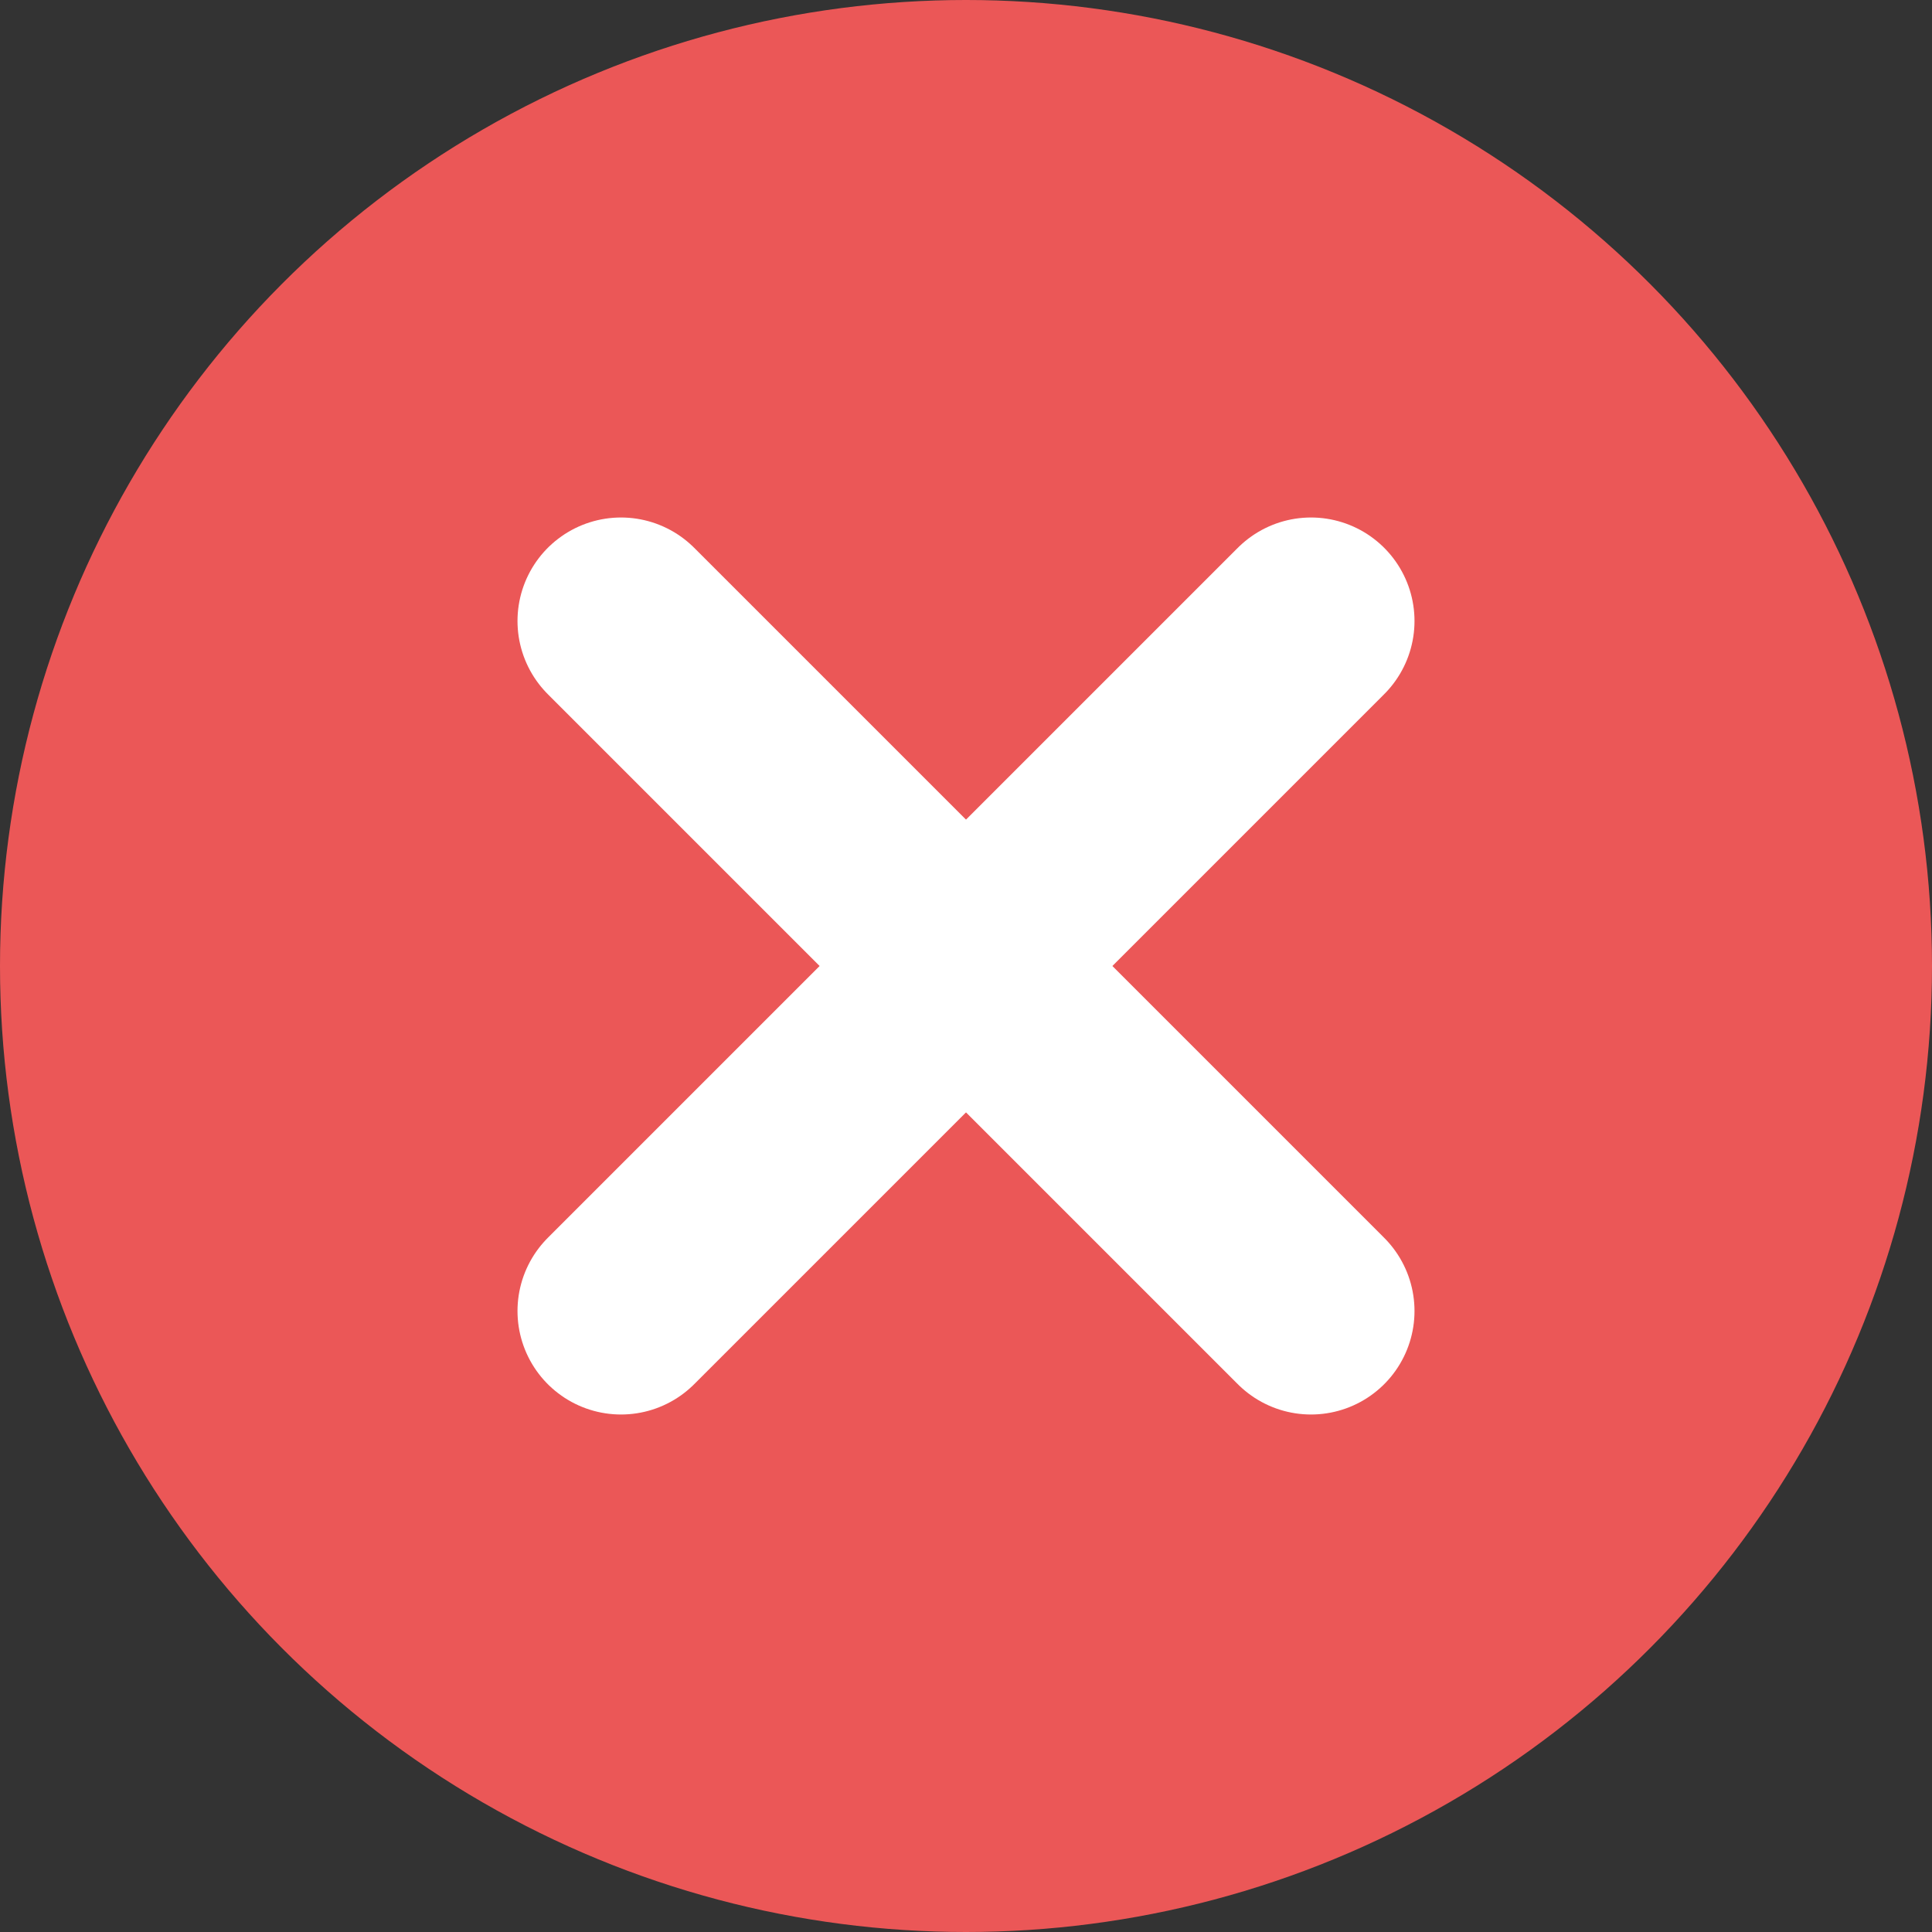
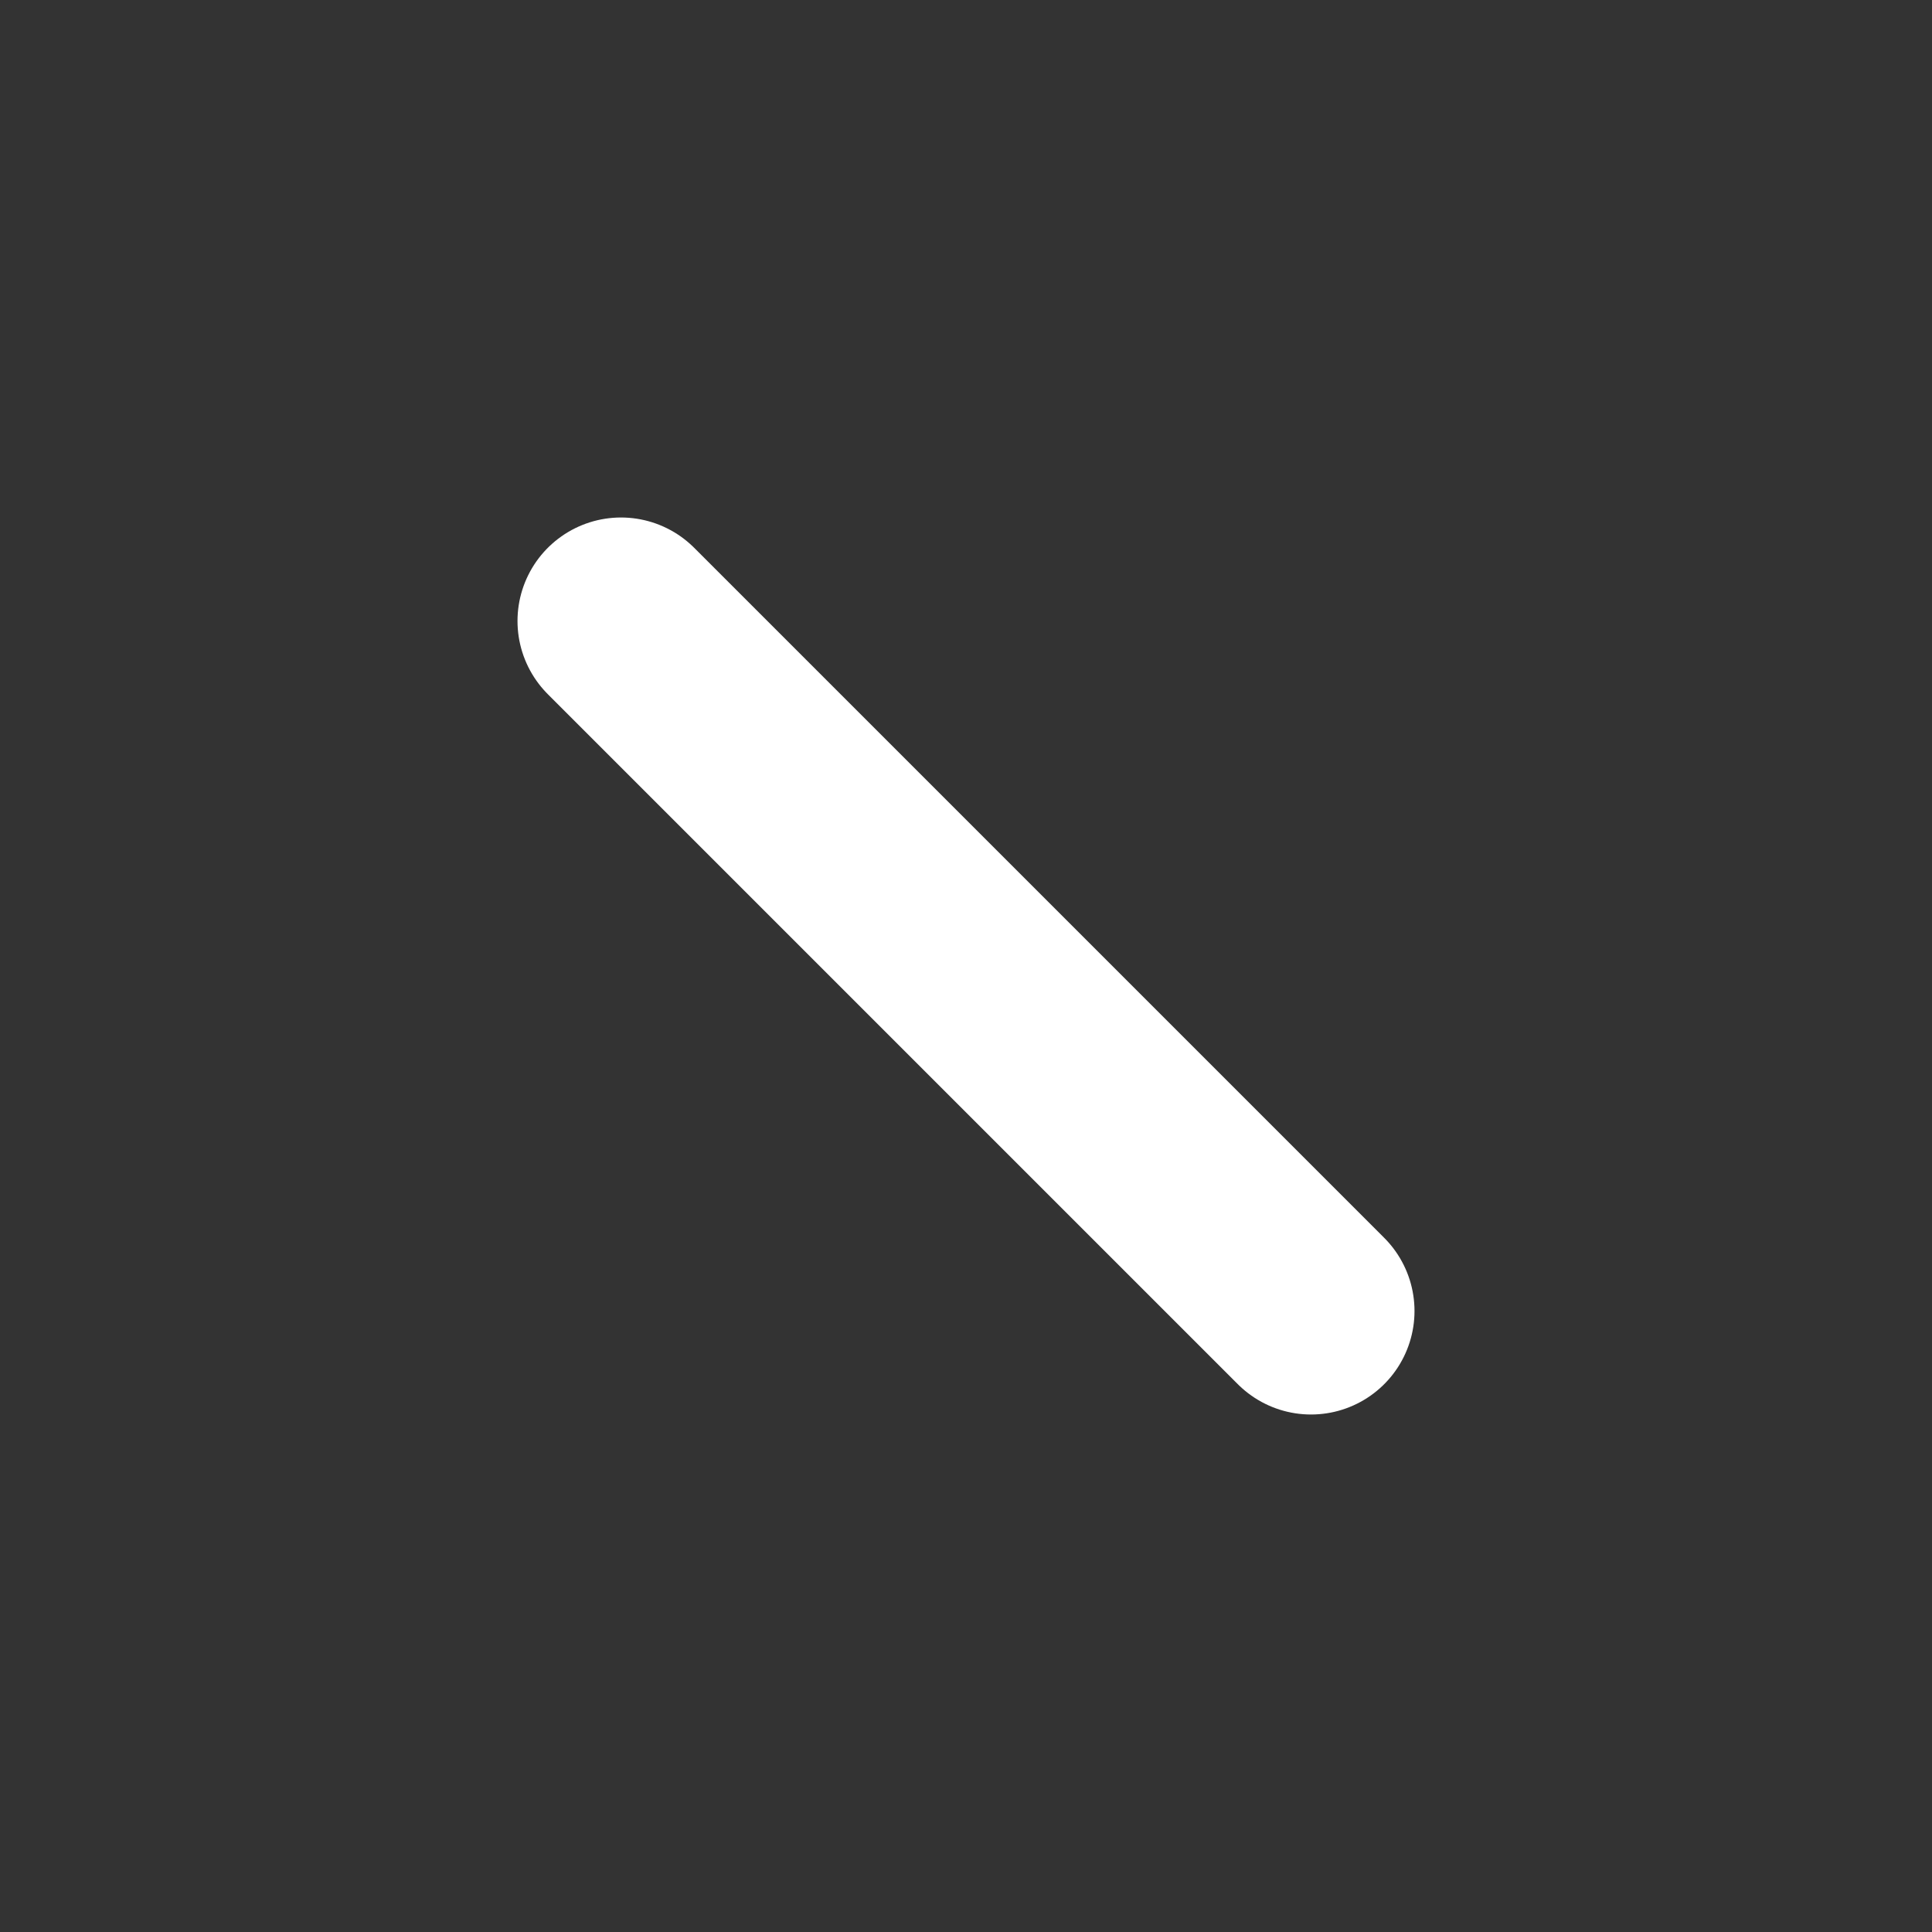
<svg xmlns="http://www.w3.org/2000/svg" width="14" height="14" viewBox="0 0 14 14" fill="none">
  <rect x="0" y="0" width="14" height="14" fill="#333333" stroke="none" />
-   <circle cx="7" cy="7" r="7" fill="#EB5757" />
  <path d="M4.5 4.5L9.5 9.5" stroke="white" stroke-width="1.5" stroke-linecap="round" stroke-linejoin="round" />
-   <path d="M9.5 4.5L4.5 9.5" stroke="white" stroke-width="1.5" stroke-linecap="round" stroke-linejoin="round" />
</svg>